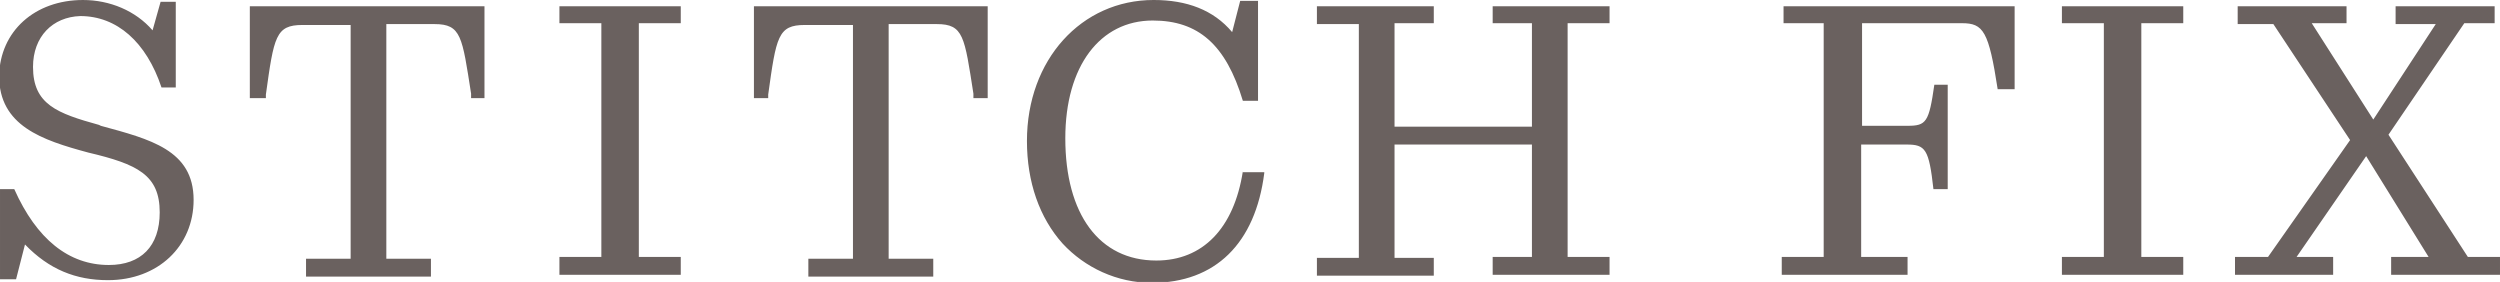
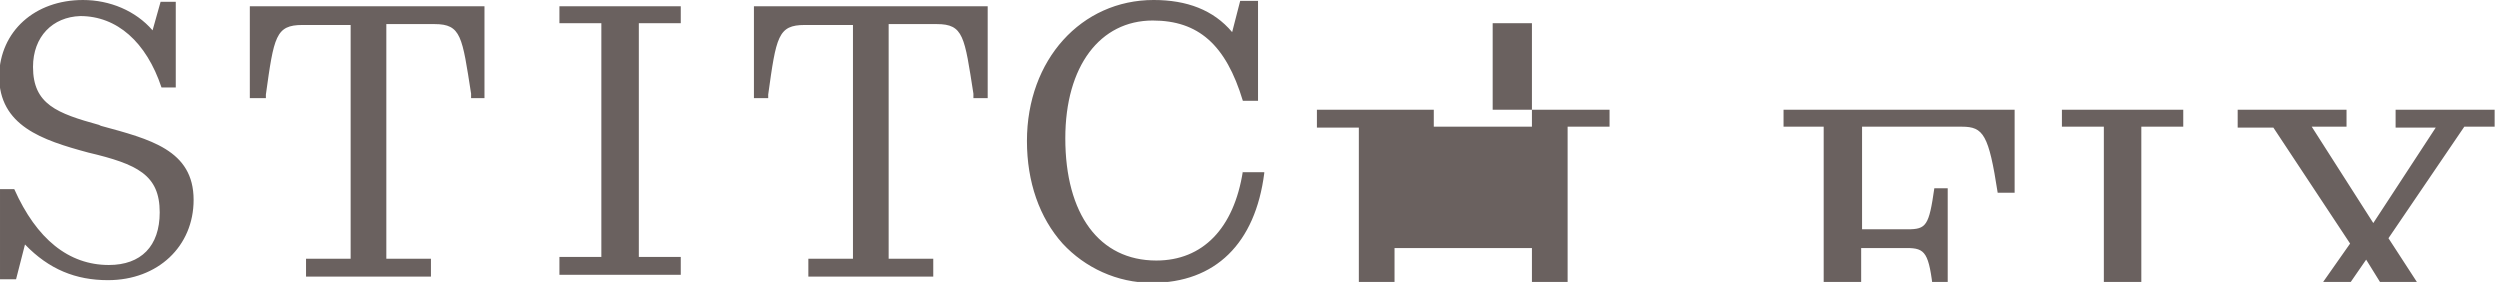
<svg xmlns="http://www.w3.org/2000/svg" viewBox="0 0 280.2 31.6" enable-background="new 0 0 280.2 31.6">
-   <path d="m21.7 22.4c0 5.2-4 9-9.6 9-3.6 0-6.6-1.2-9.3-4l-1 3.9h-1.8v-10.1h1.6c2.5 5.6 6.1 8.5 10.6 8.5 3.6 0 5.7-2.1 5.7-5.9 0-4.2-2.5-5.4-8-6.7-5.2-1.4-10-3-10-8.6.1-5 4-8.5 9.4-8.5 3 0 5.9 1.2 7.8 3.4l.9-3.2h1.7v9.6h-1.6c-1.7-5.1-5-8-9.1-8-3.1.1-5.3 2.3-5.3 5.7 0 4.2 2.7 5.2 7.4 6.5l.2.1c5.5 1.5 10.4 2.7 10.4 8.3m6.6-11.4h1.5v-.4c.9-6.5 1.1-7.8 4.1-7.8h5.4v26.2h-5v2h14v-2h-5v-26.3h5.4c3 0 3.1 1.4 4.1 7.8v.5h1.5v-10.3h-26.3v10.3h.3m34.4-8.4h4.7v26.2h-4.7v2h13.6v-2h-4.7v-26.2h4.7v-1.9h-13.6v1.9m21.9 8.4h1.5v-.4c.9-6.5 1.1-7.8 4.1-7.8h5.4v26.2h-5v2h14v-2h-5v-26.3h5.4c3 0 3.1 1.4 4.1 7.8v.5h1.6v-10.3h-26.2v10.3h.1m54.7 8.2c-1 6.4-4.5 10-9.7 10-6.4 0-10.2-5.2-10.2-13.7 0-8.1 3.9-13.2 9.8-13.2 5.1 0 8.2 2.7 10.1 9h1.7v-11.2h-2l-.9 3.5c-2.1-2.5-5.1-3.6-8.8-3.6-8.1 0-14.2 6.7-14.2 15.8 0 4.6 1.4 8.6 4 11.5 2.5 2.7 6.1 4.4 10 4.4 7.1 0 11.6-4.4 12.6-12.3v-.1h-2.4v-.1m28-16.6h4.4v11.6h-15.4v-11.6h4.4v-1.9h-13.1v2h4.7v26.2h-4.7v2h13.1v-2h-4.4v-12.7h15.4v12.6h-4.4v2h13.1v-2h-4.7v-26.2h4.7v-1.9h-13.1v1.9m32.4 0h4.7v26.2h-4.7v2h14.1v-2h-5.2v-12.6h5.1c2.1 0 2.5.5 3 5h1.6v-11.7h-1.5c-.6 4.2-.9 4.6-3 4.6h-5.1v-11.5h11.2c2.4 0 3 .9 4 7.4h1.9v-9.3h-25.9v1.9h-.2m31.4 0h4.7v26.2h-4.7v2h13.6v-2h-4.7v-26.2h4.7v-1.9h-13.6v1.9m36.6 12.5l8.5-12.5h3.4v-1.9h-11.1v2h4.5l-7 10.7-6.9-10.8h3.9v-1.9h-12.2v2h4l8.6 13-9.2 13.1h-3.7v2h11v-2h-4.1l7.8-11.3 7 11.3h-4.2v2h12.2v-2h-3.6l-8.9-13.7" fill="#6a615f" />
+   <path d="m21.7 22.4c0 5.2-4 9-9.6 9-3.6 0-6.6-1.2-9.3-4l-1 3.9h-1.8v-10.1h1.6c2.5 5.6 6.1 8.5 10.6 8.5 3.6 0 5.7-2.1 5.7-5.9 0-4.2-2.5-5.4-8-6.7-5.2-1.4-10-3-10-8.6.1-5 4-8.5 9.4-8.5 3 0 5.9 1.2 7.8 3.4l.9-3.2h1.7v9.6h-1.6c-1.7-5.1-5-8-9.1-8-3.1.1-5.3 2.3-5.3 5.7 0 4.2 2.7 5.2 7.4 6.5l.2.1c5.5 1.5 10.4 2.7 10.4 8.3m6.6-11.4h1.5v-.4c.9-6.5 1.1-7.8 4.1-7.8h5.4v26.2h-5v2h14v-2h-5v-26.3h5.4c3 0 3.1 1.4 4.1 7.8v.5h1.5v-10.3h-26.3v10.3h.3m34.4-8.4h4.7v26.2h-4.7v2h13.6v-2h-4.7v-26.2h4.7v-1.9h-13.6v1.9m21.9 8.4h1.5v-.4c.9-6.5 1.1-7.8 4.1-7.8h5.4v26.2h-5v2h14v-2h-5v-26.3h5.4c3 0 3.1 1.4 4.1 7.8v.5h1.6v-10.3h-26.2v10.3h.1m54.7 8.2c-1 6.4-4.5 10-9.7 10-6.4 0-10.2-5.2-10.2-13.7 0-8.1 3.9-13.2 9.8-13.2 5.1 0 8.2 2.7 10.1 9h1.7v-11.2h-2l-.9 3.5c-2.1-2.5-5.1-3.6-8.8-3.6-8.1 0-14.2 6.7-14.2 15.8 0 4.6 1.4 8.6 4 11.5 2.5 2.7 6.1 4.4 10 4.4 7.1 0 11.6-4.4 12.6-12.3v-.1h-2.4v-.1m28-16.6h4.4v11.6h-15.4h4.4v-1.9h-13.1v2h4.7v26.2h-4.7v2h13.1v-2h-4.4v-12.7h15.4v12.6h-4.4v2h13.1v-2h-4.7v-26.2h4.7v-1.9h-13.1v1.9m32.4 0h4.7v26.2h-4.7v2h14.1v-2h-5.2v-12.6h5.1c2.1 0 2.5.5 3 5h1.6v-11.7h-1.5c-.6 4.2-.9 4.6-3 4.6h-5.1v-11.5h11.2c2.4 0 3 .9 4 7.4h1.9v-9.3h-25.9v1.9h-.2m31.4 0h4.7v26.2h-4.7v2h13.6v-2h-4.7v-26.2h4.7v-1.9h-13.6v1.9m36.6 12.5l8.5-12.5h3.4v-1.9h-11.1v2h4.5l-7 10.7-6.9-10.8h3.9v-1.9h-12.2v2h4l8.6 13-9.2 13.1h-3.7v2h11v-2h-4.1l7.8-11.3 7 11.3h-4.2v2h12.2v-2h-3.6l-8.9-13.7" fill="#6a615f" />
</svg>